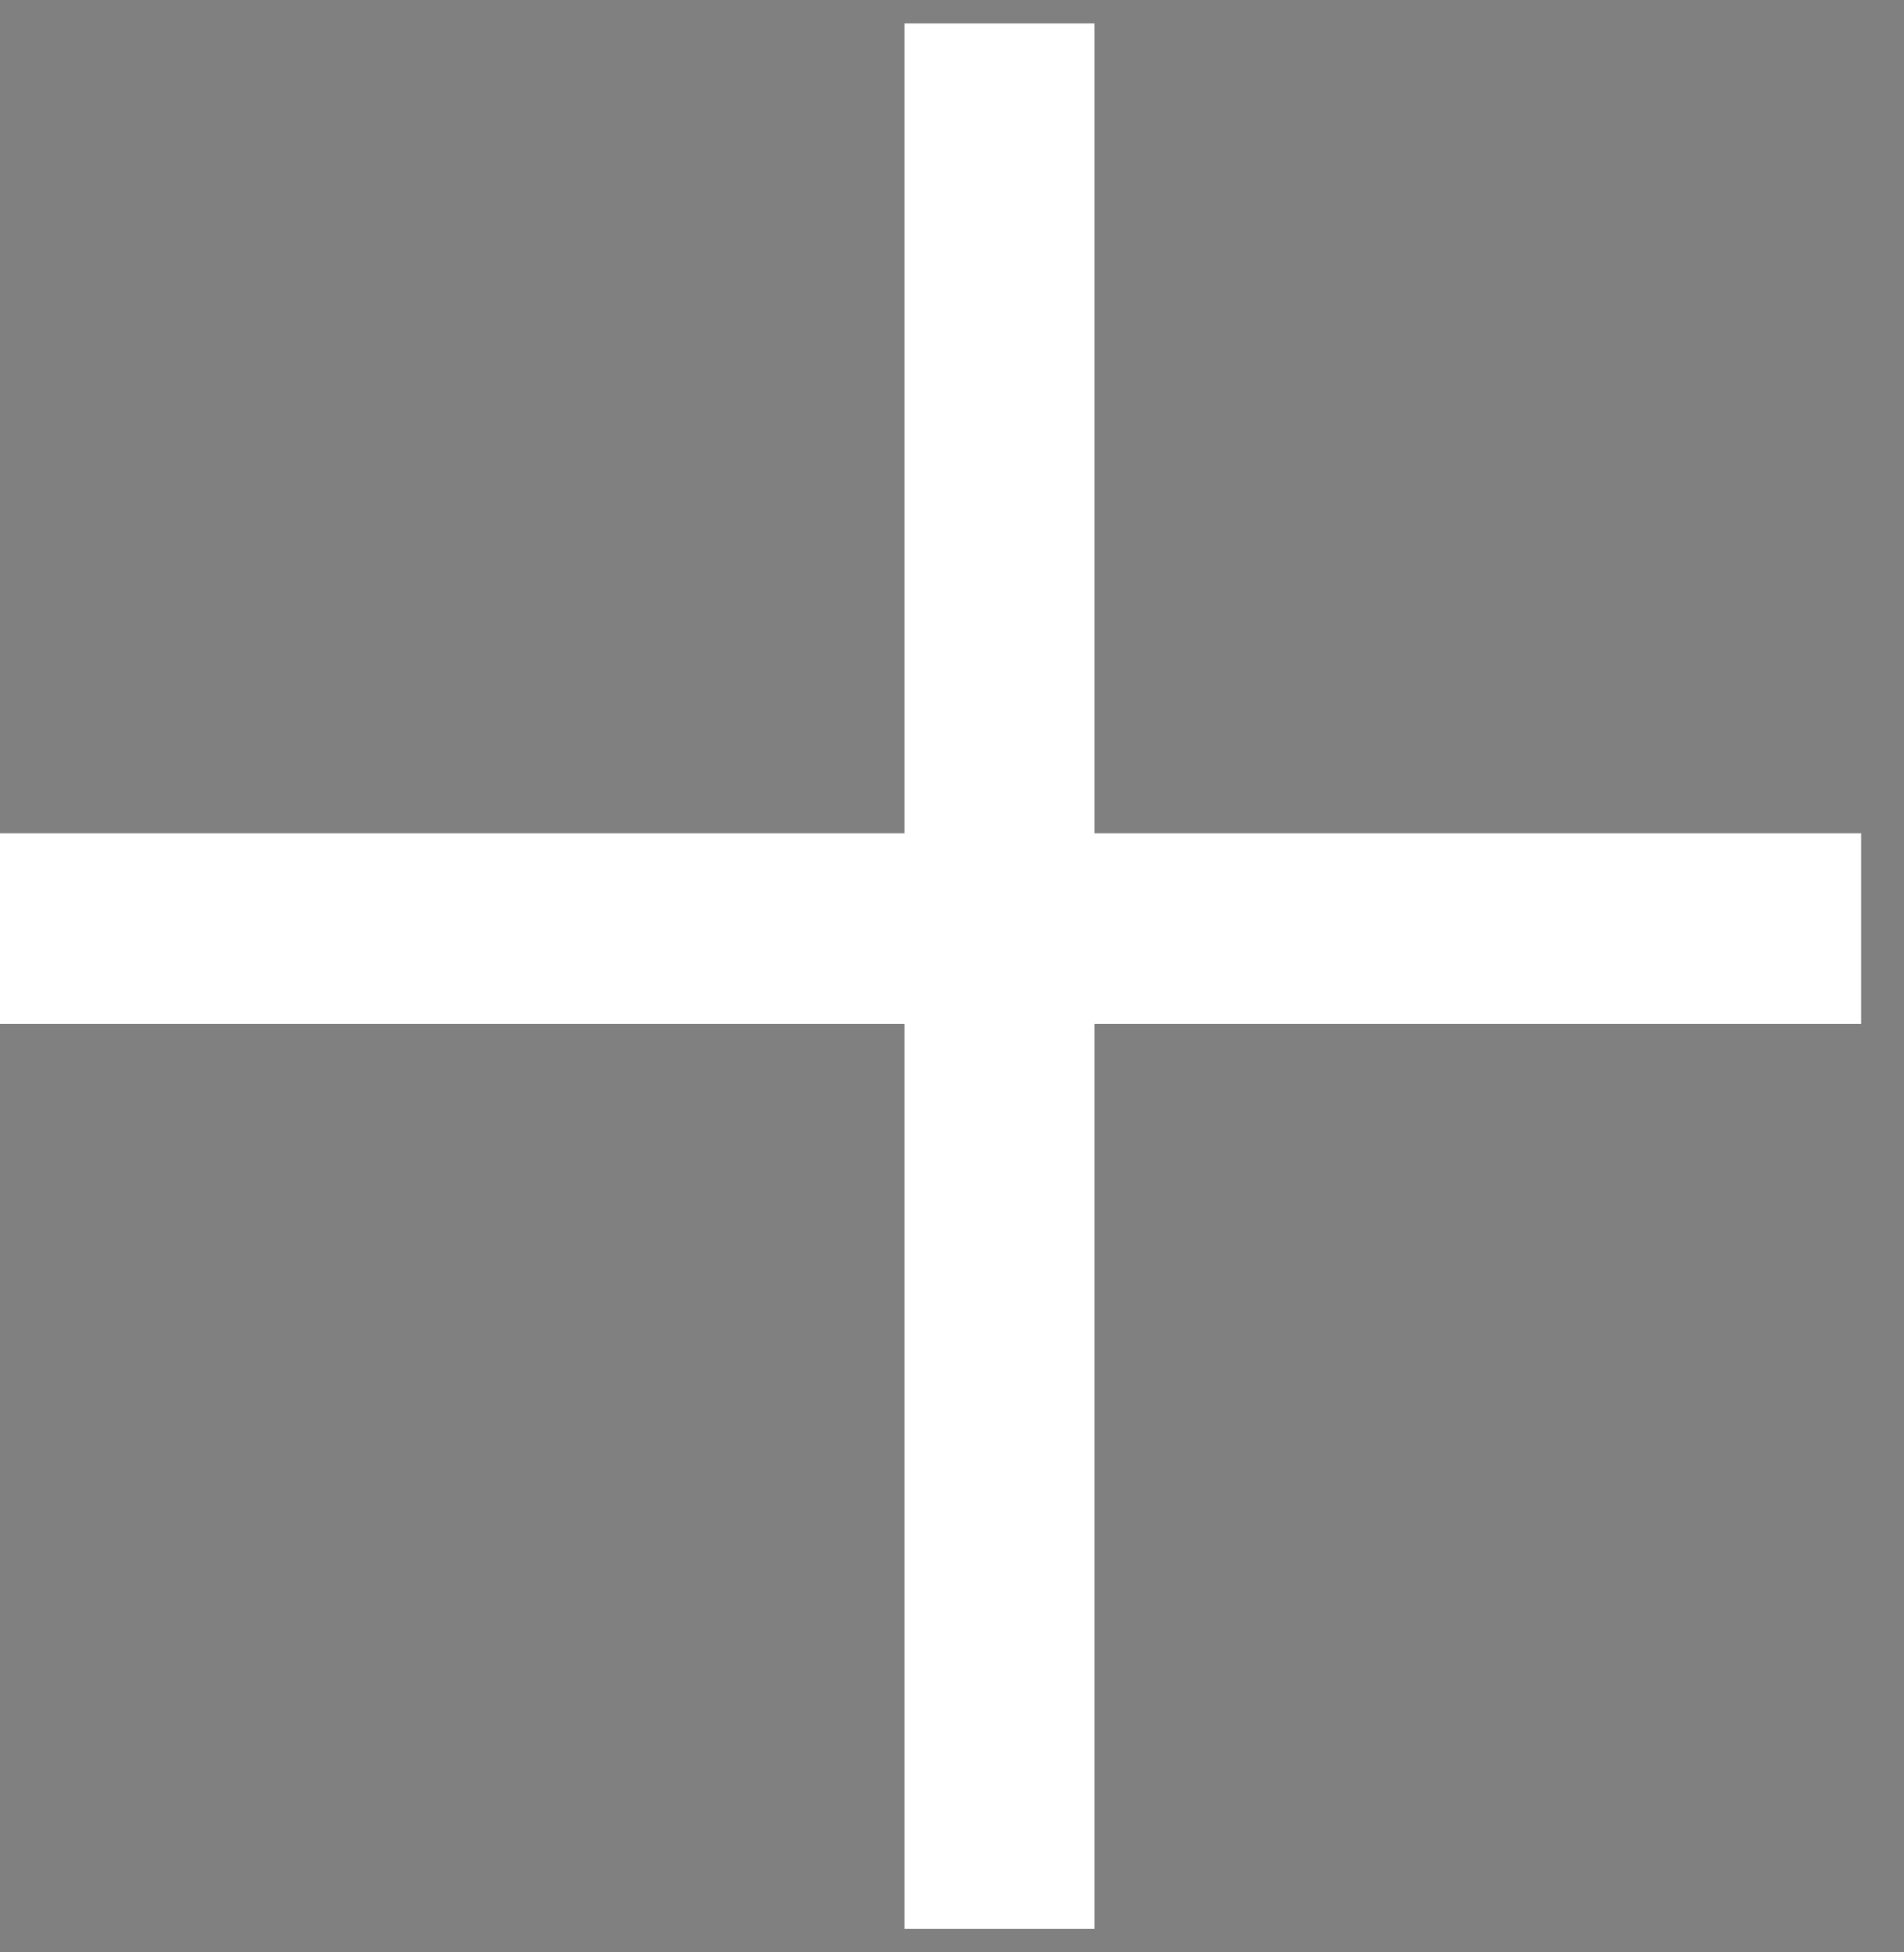
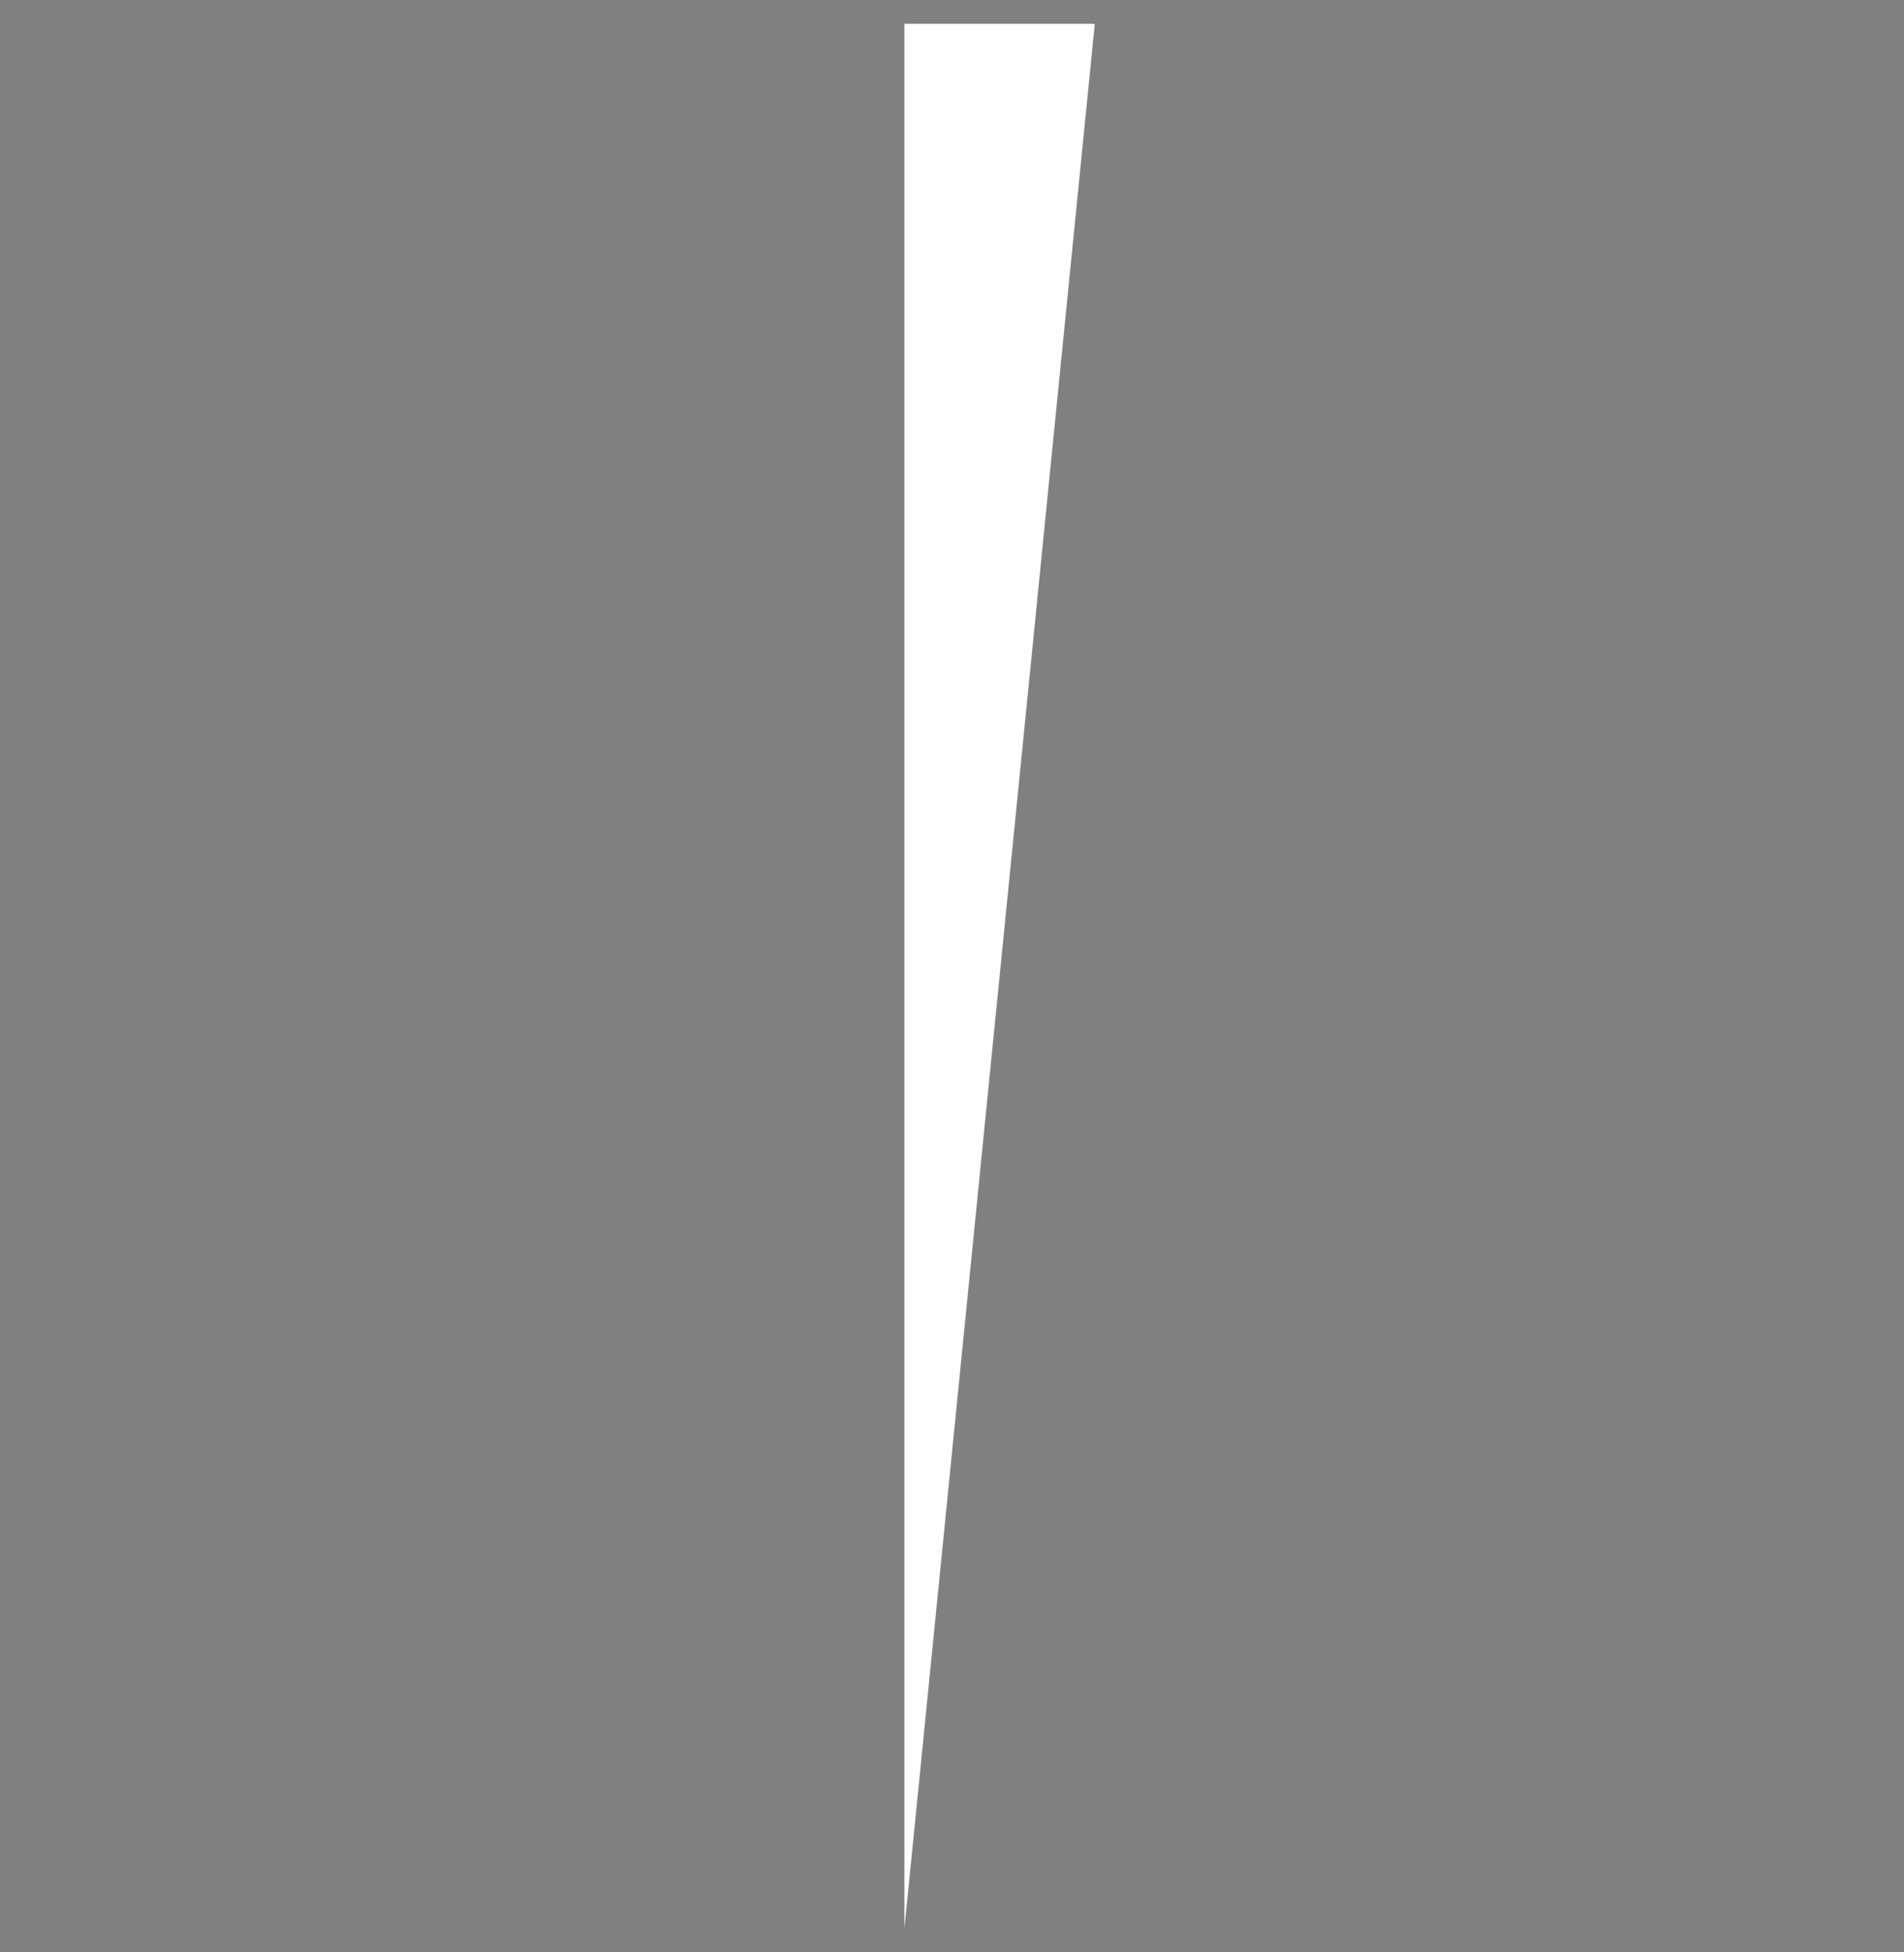
<svg xmlns="http://www.w3.org/2000/svg" width="40px" height="41px">
  <rect width="100%" height="100%" fill="#808080" stroke="none" />
-   <path fill-rule="evenodd" stroke="rgb(0, 0, 0)" stroke-width="0px" stroke-linecap="butt" stroke-linejoin="miter" fill="rgb(255, 255, 255)" d="M19.000,0.500 L23.000,0.500 L23.000,40.500 L19.000,40.500 L19.000,0.500 Z" />
-   <path fill-rule="evenodd" stroke="rgb(0, 0, 0)" stroke-width="0px" stroke-linecap="butt" stroke-linejoin="miter" fill="rgb(255, 255, 255)" d="M39.1,17.500 L39.1,21.500 L-0.000,21.500 L-0.000,17.500 L39.1,17.500 Z" />
+   <path fill-rule="evenodd" stroke="rgb(0, 0, 0)" stroke-width="0px" stroke-linecap="butt" stroke-linejoin="miter" fill="rgb(255, 255, 255)" d="M19.000,0.500 L23.000,0.500 L19.000,40.500 L19.000,0.500 Z" />
</svg>